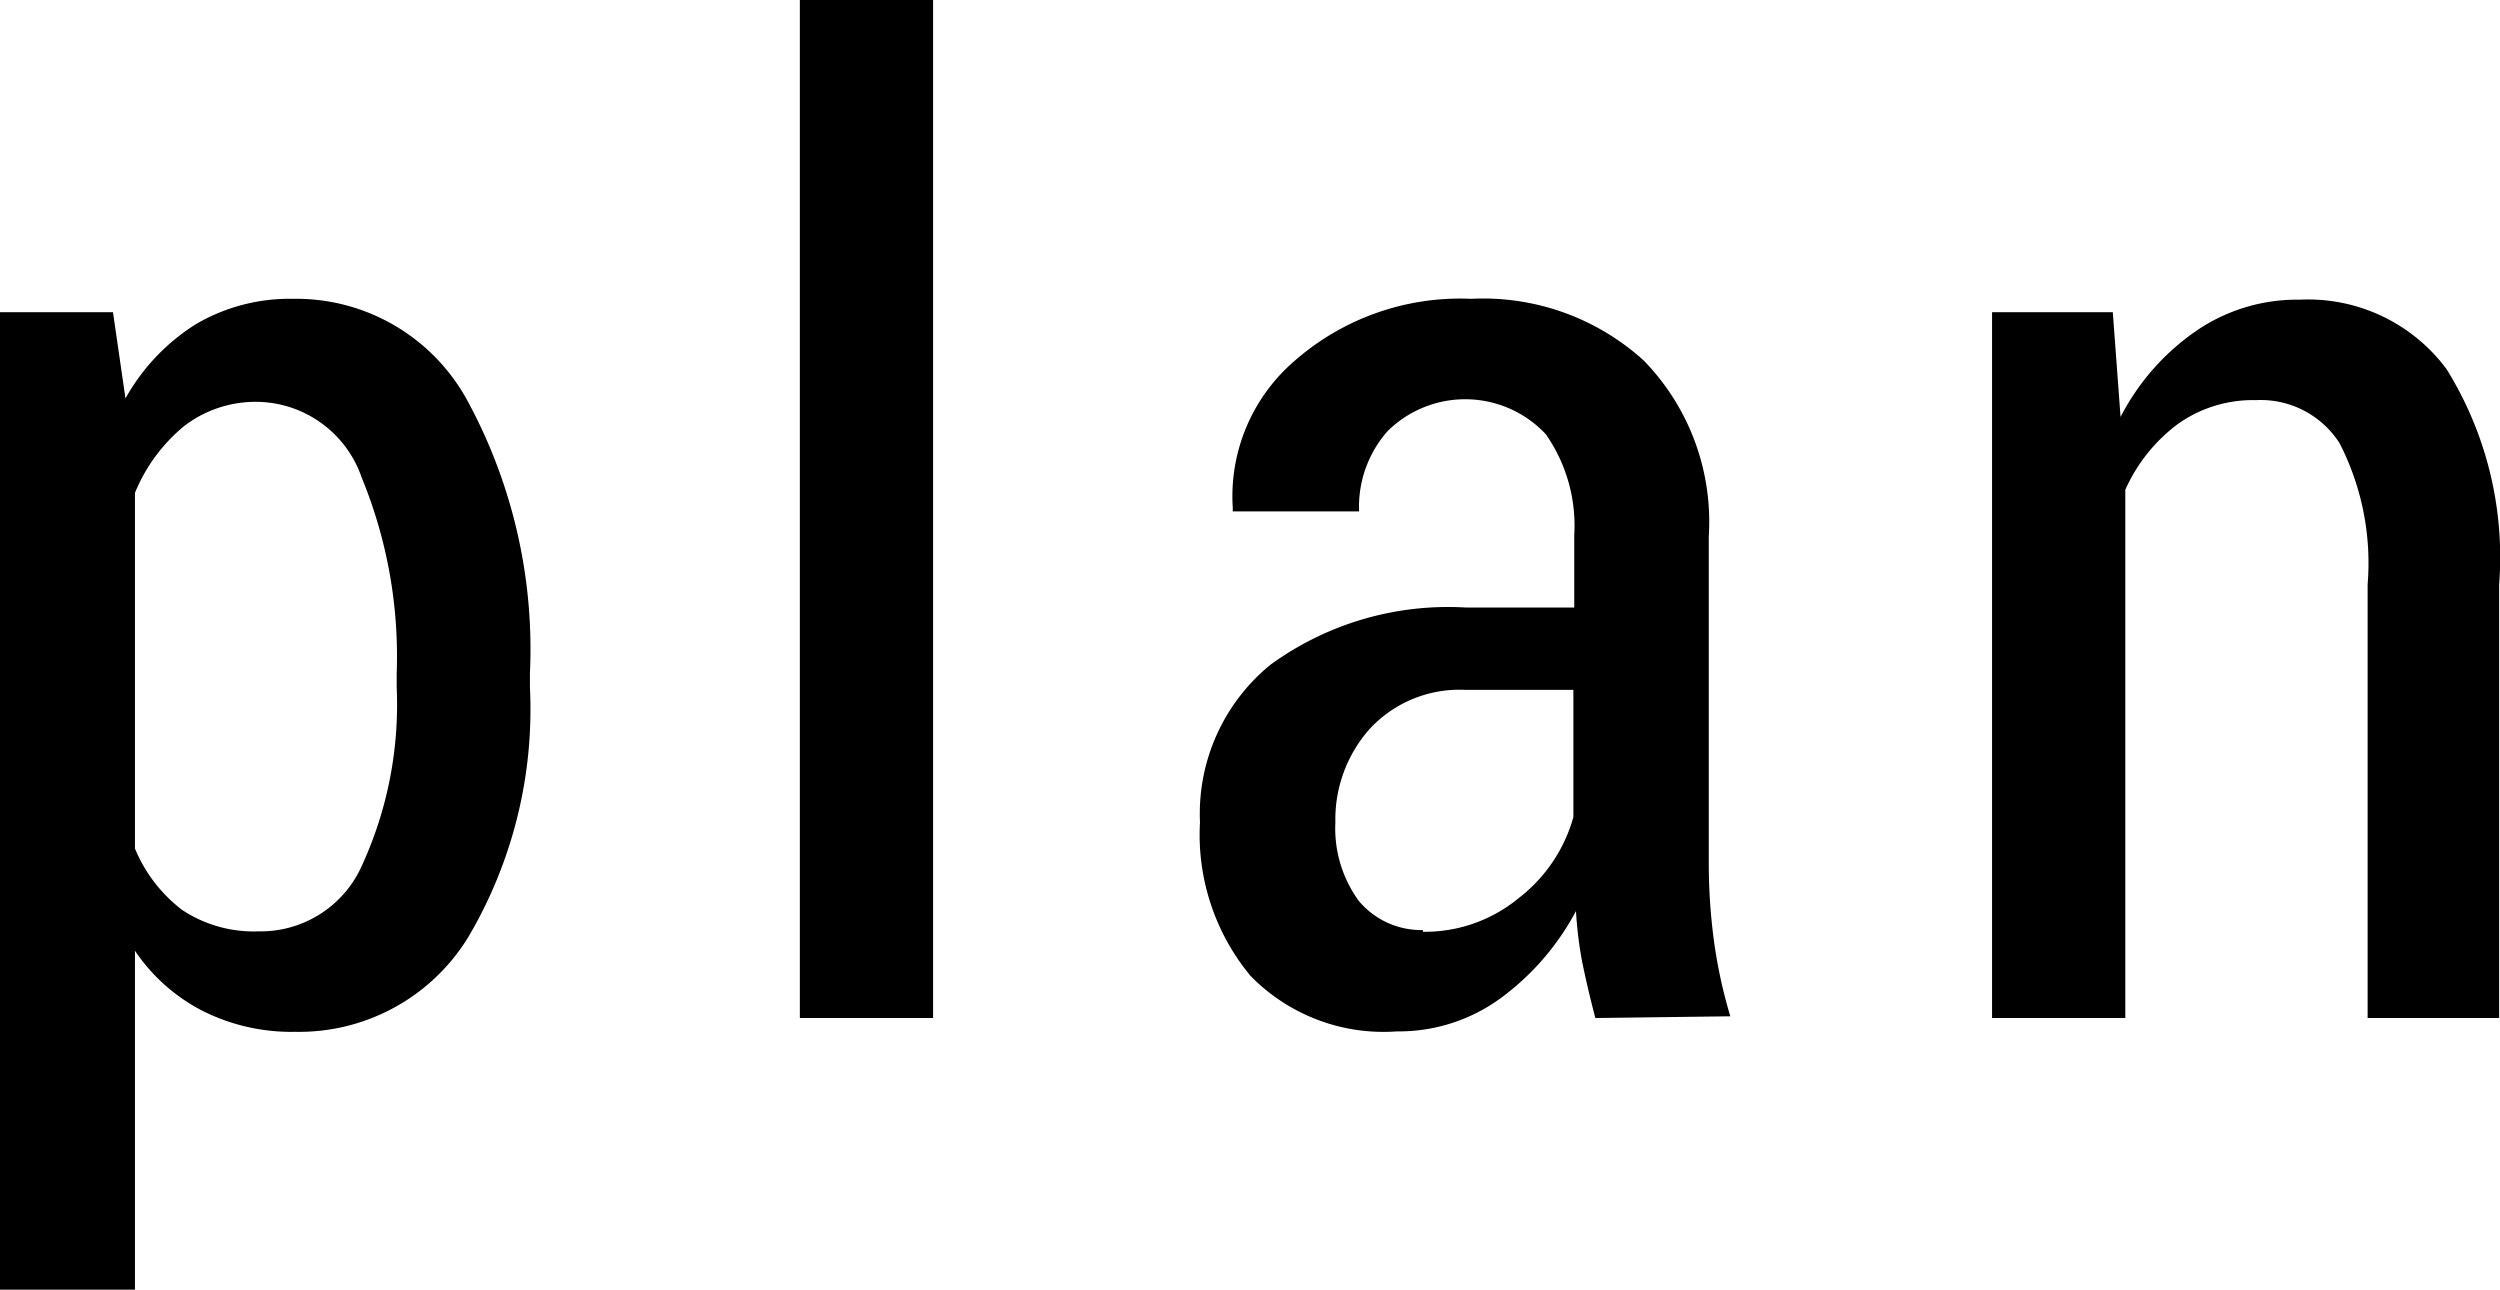
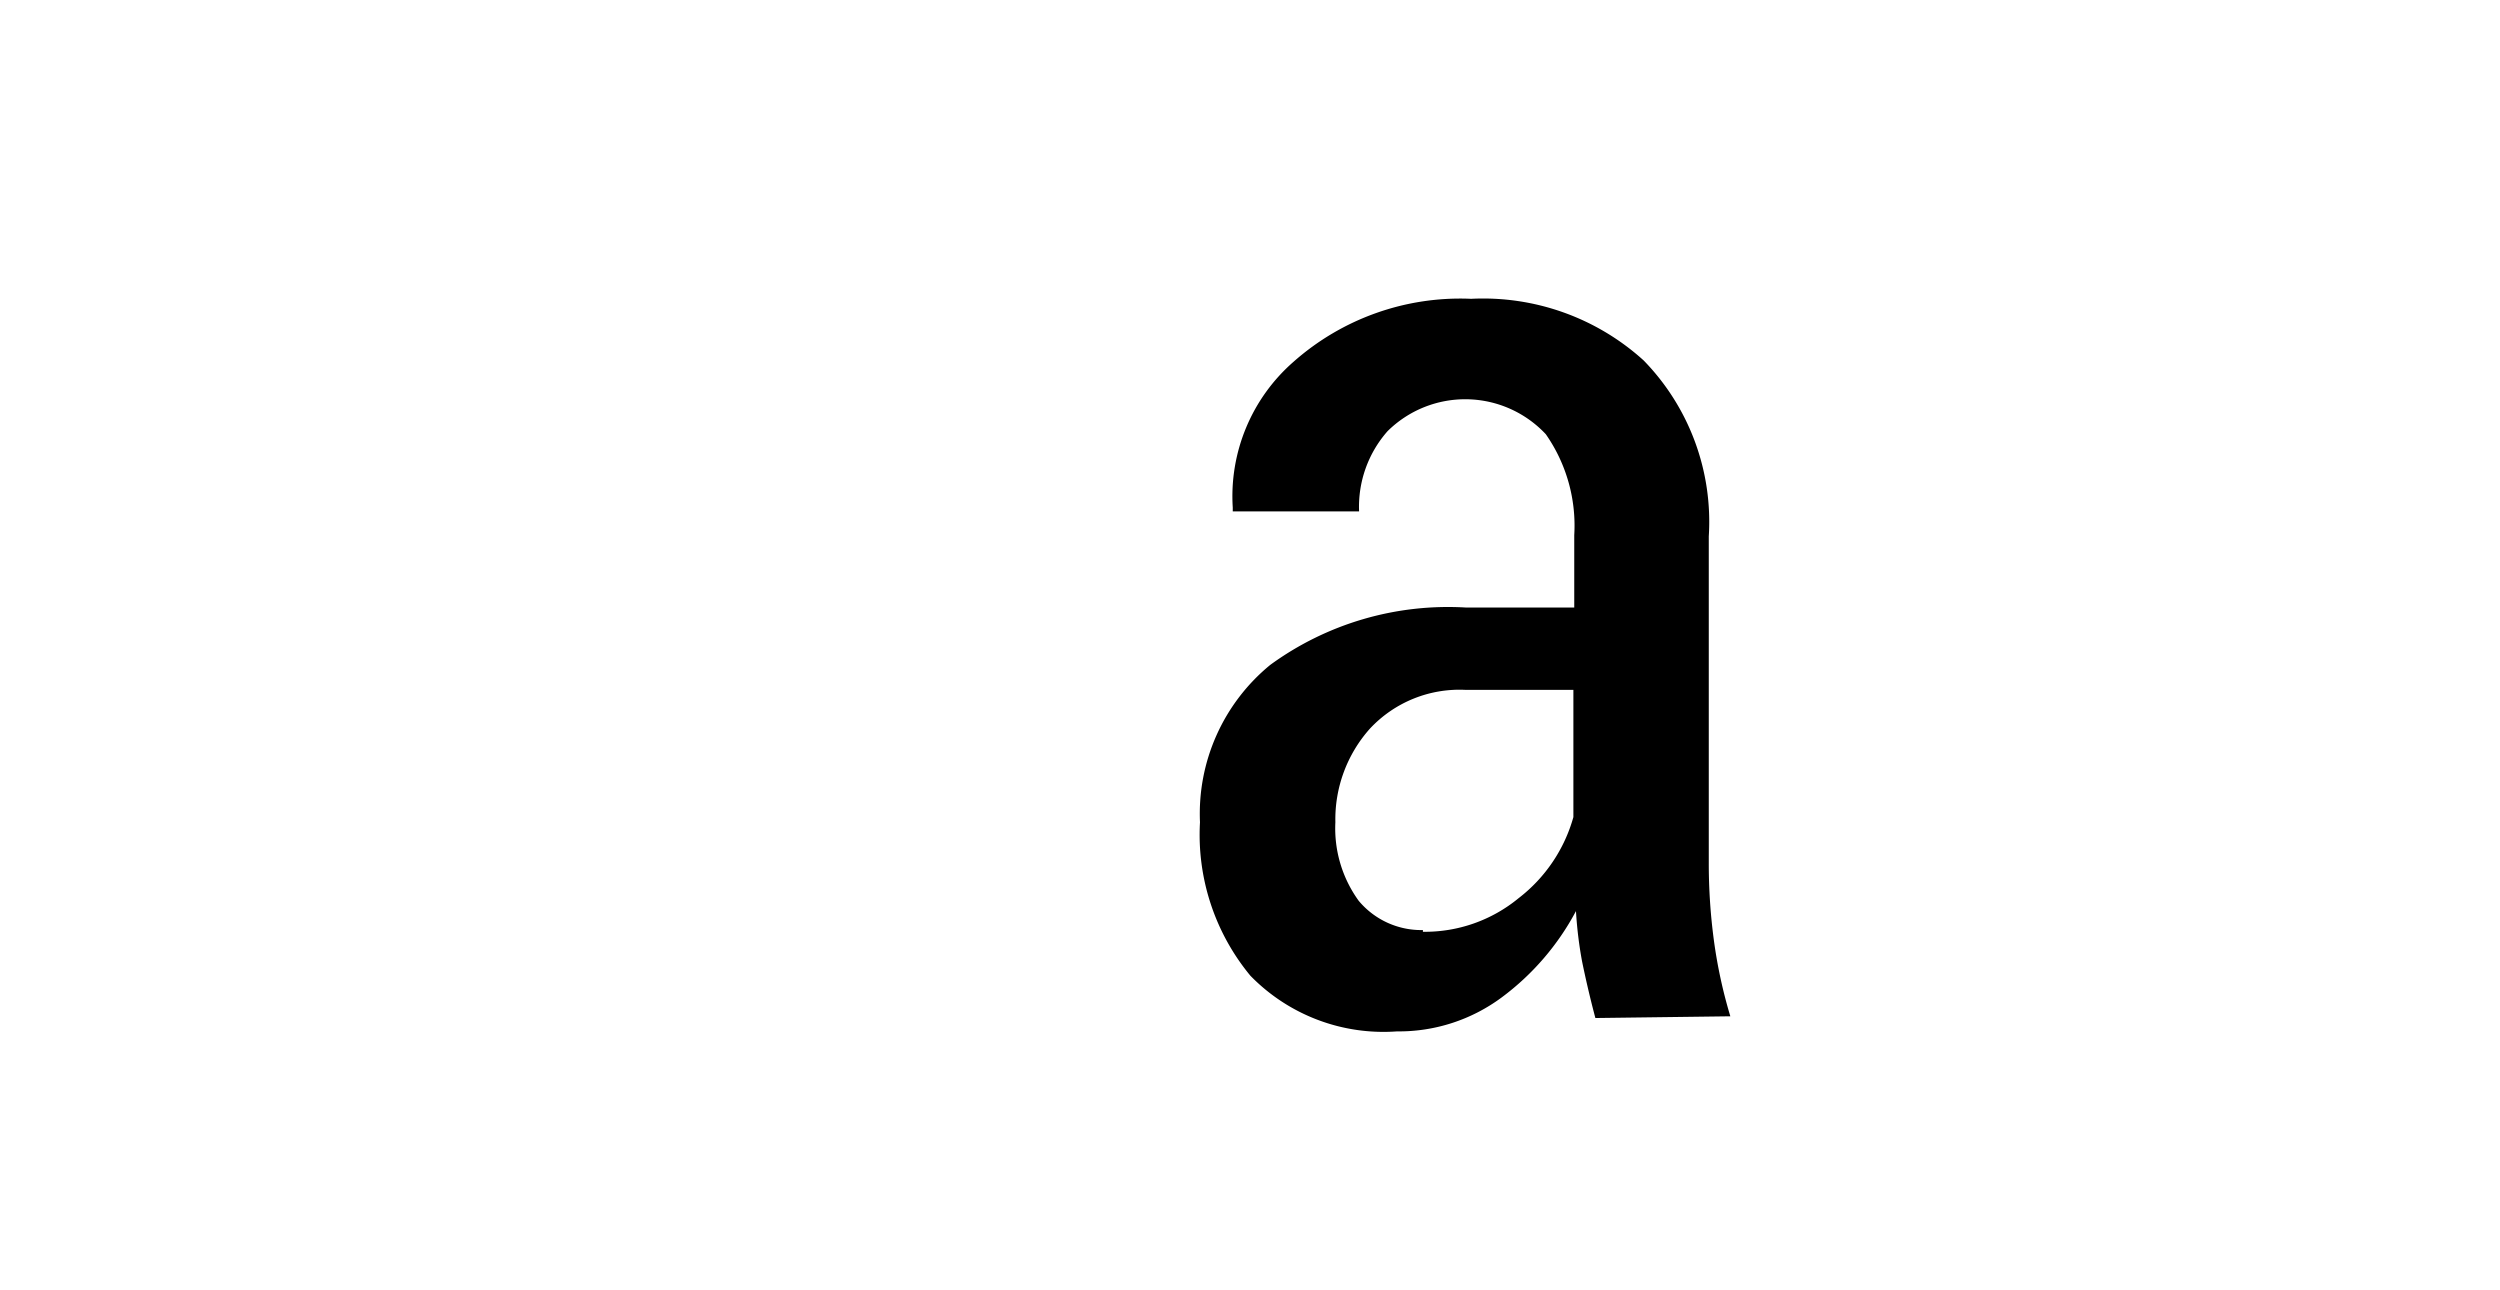
<svg xmlns="http://www.w3.org/2000/svg" id="レイヤー_1" data-name="レイヤー 1" viewBox="0 0 57.98 29.91">
  <title>アートボード 1</title>
-   <path d="M12.29,15.94a10.39,10.39,0,0,1-1.44,5.81,4.6,4.6,0,0,1-4,2.18,4.59,4.59,0,0,1-2.14-.48,4.21,4.21,0,0,1-1.58-1.4v7.86H0V7.24H2.62l.29,2A4.78,4.78,0,0,1,4.54,7.52,4.3,4.3,0,0,1,6.8,6.93a4.52,4.52,0,0,1,4.05,2.38,12.08,12.08,0,0,1,1.44,6.31ZM9.2,15.62a10.89,10.89,0,0,0-.81-4.54A2.6,2.6,0,0,0,6,9.32a2.72,2.72,0,0,0-1.74.57,3.94,3.94,0,0,0-1.13,1.54v8.25A3.45,3.45,0,0,0,4.22,21.1,3,3,0,0,0,6,21.6,2.57,2.57,0,0,0,8.4,20.06a8.94,8.94,0,0,0,.8-4.12Z" />
-   <path d="M21.64,23.61H18.55V0h3.09Z" />
  <path d="M37,23.61c-.13-.49-.23-.93-.31-1.32a9.4,9.4,0,0,1-.14-1.16,6,6,0,0,1-1.72,2,4,4,0,0,1-2.43.79A4.31,4.31,0,0,1,29,22.63a5.13,5.13,0,0,1-1.17-3.56,4.46,4.46,0,0,1,1.63-3.65A7,7,0,0,1,34,14.09h2.51V12.41a3.7,3.7,0,0,0-.66-2.34A2.56,2.56,0,0,0,32.18,10a2.65,2.65,0,0,0-.66,1.86l-2.93,0,0-.09A4.14,4.14,0,0,1,30,8.39a5.83,5.83,0,0,1,4.12-1.46,5.54,5.54,0,0,1,4,1.43,5.36,5.36,0,0,1,1.51,4.08V20a13.46,13.46,0,0,0,.12,1.82,11.35,11.35,0,0,0,.38,1.75Zm-4-2a3.42,3.42,0,0,0,2.22-.78,3.59,3.59,0,0,0,1.27-1.88V16H34a2.84,2.84,0,0,0-2.23.9,3.16,3.16,0,0,0-.8,2.17,2.86,2.86,0,0,0,.54,1.82A1.89,1.89,0,0,0,33,21.57Z" />
-   <path d="M49,7.24l.18,2.43a5.46,5.46,0,0,1,1.76-2,4.14,4.14,0,0,1,2.4-.72,4,4,0,0,1,3.4,1.61,8.27,8.27,0,0,1,1.22,5V23.61H54.91V13.55a6.08,6.08,0,0,0-.65-3.27,2.17,2.17,0,0,0-1.94-1,3,3,0,0,0-1.82.56,3.86,3.86,0,0,0-1.21,1.52V23.61H46.2V7.24Z" />
</svg>